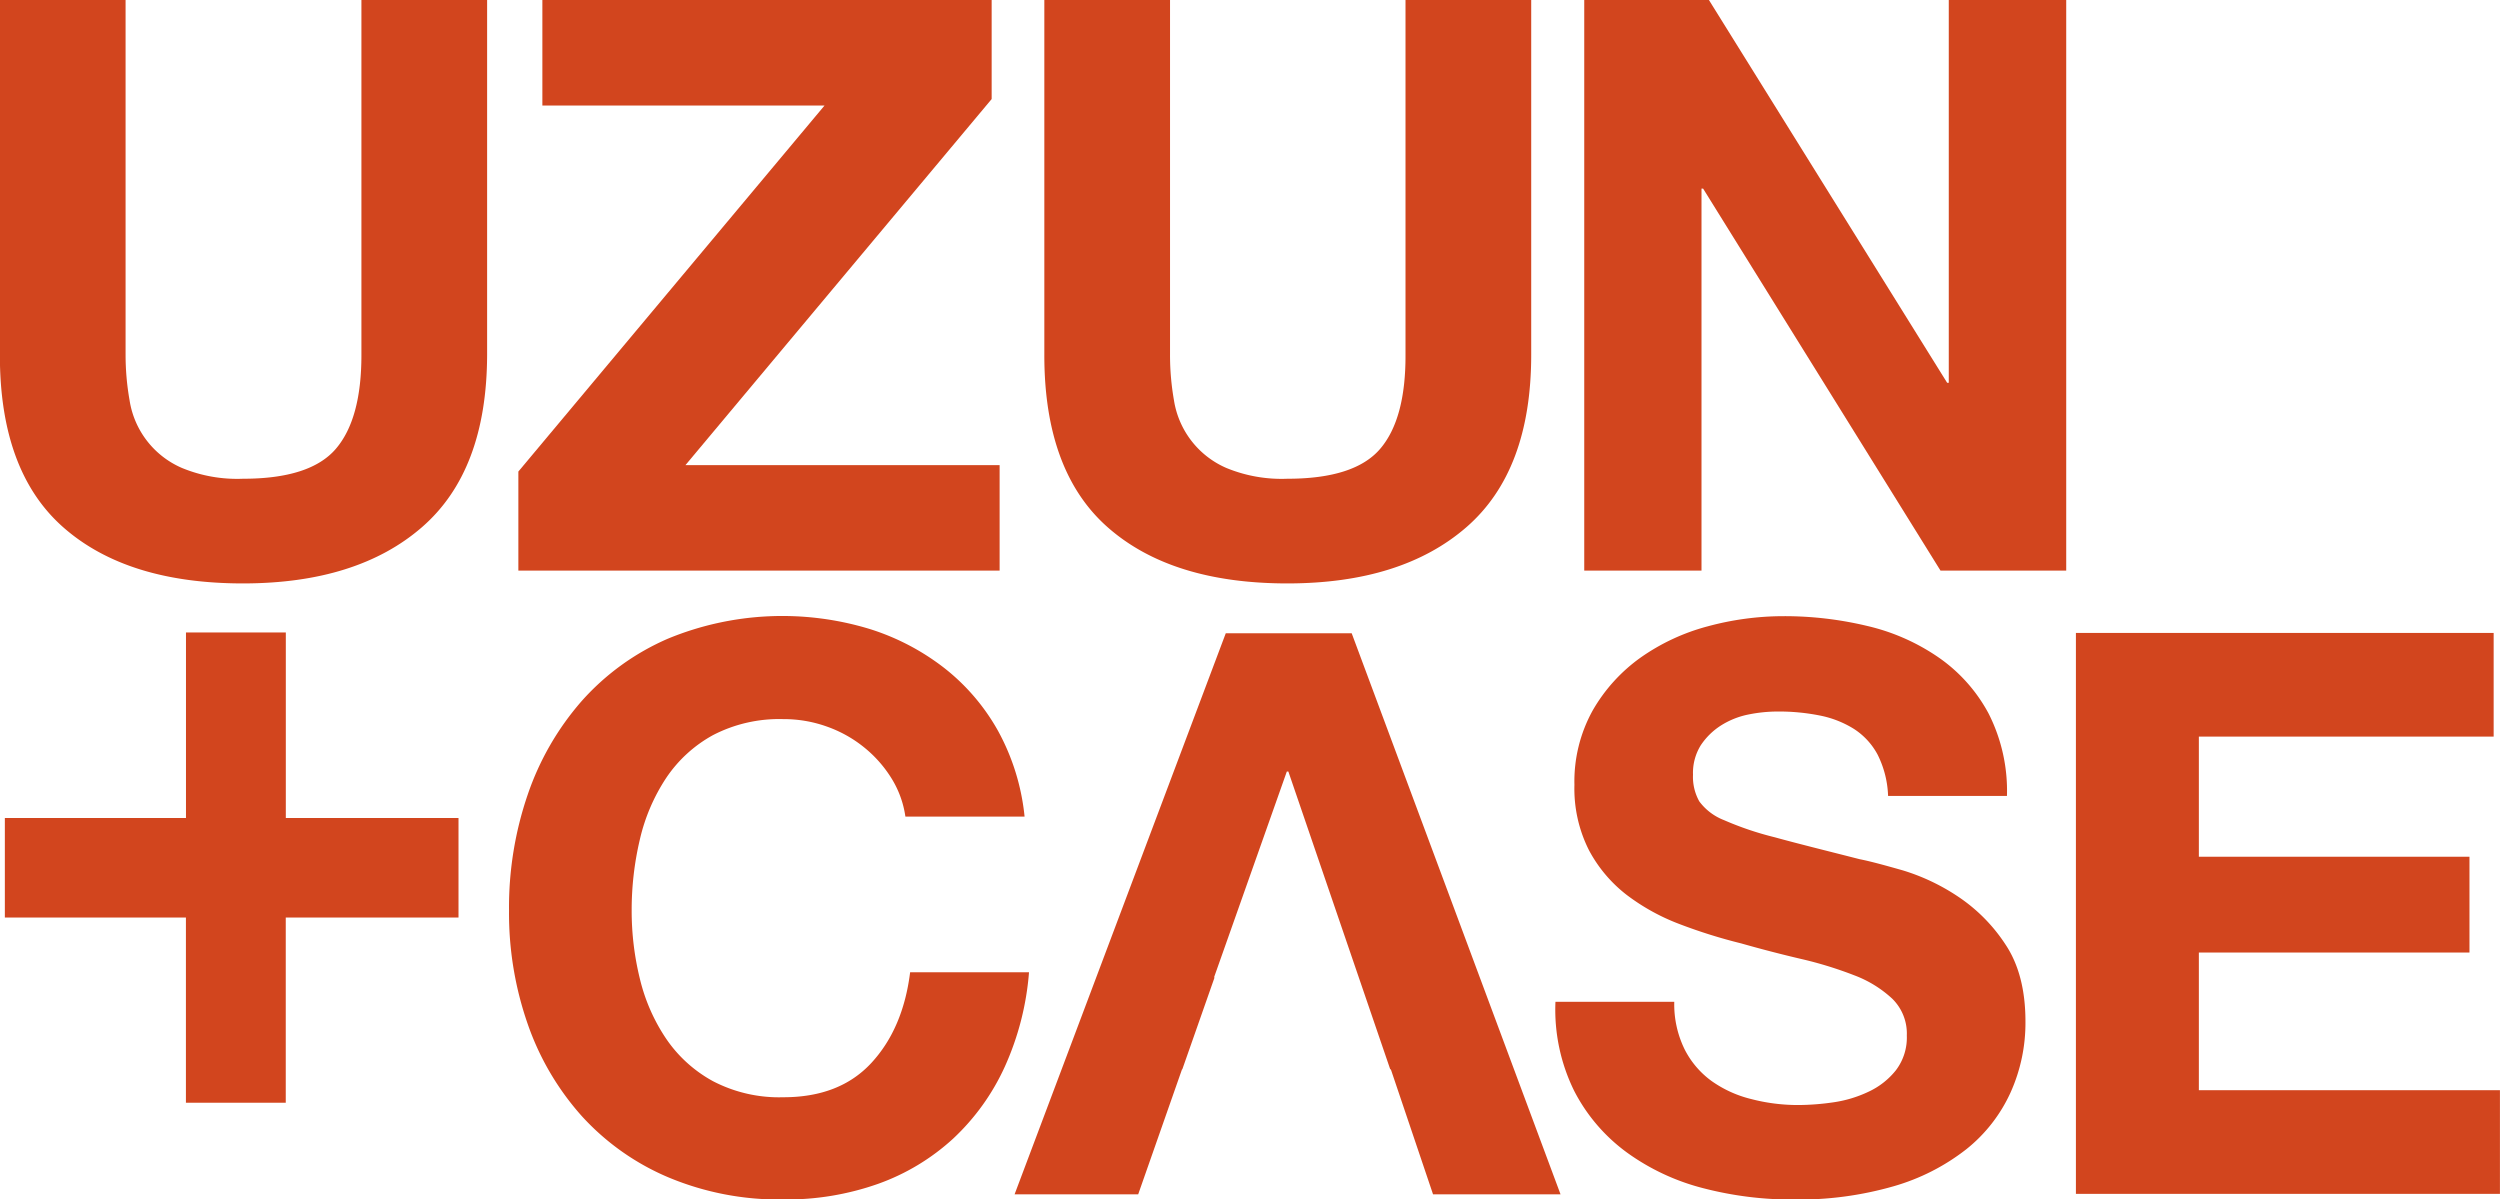
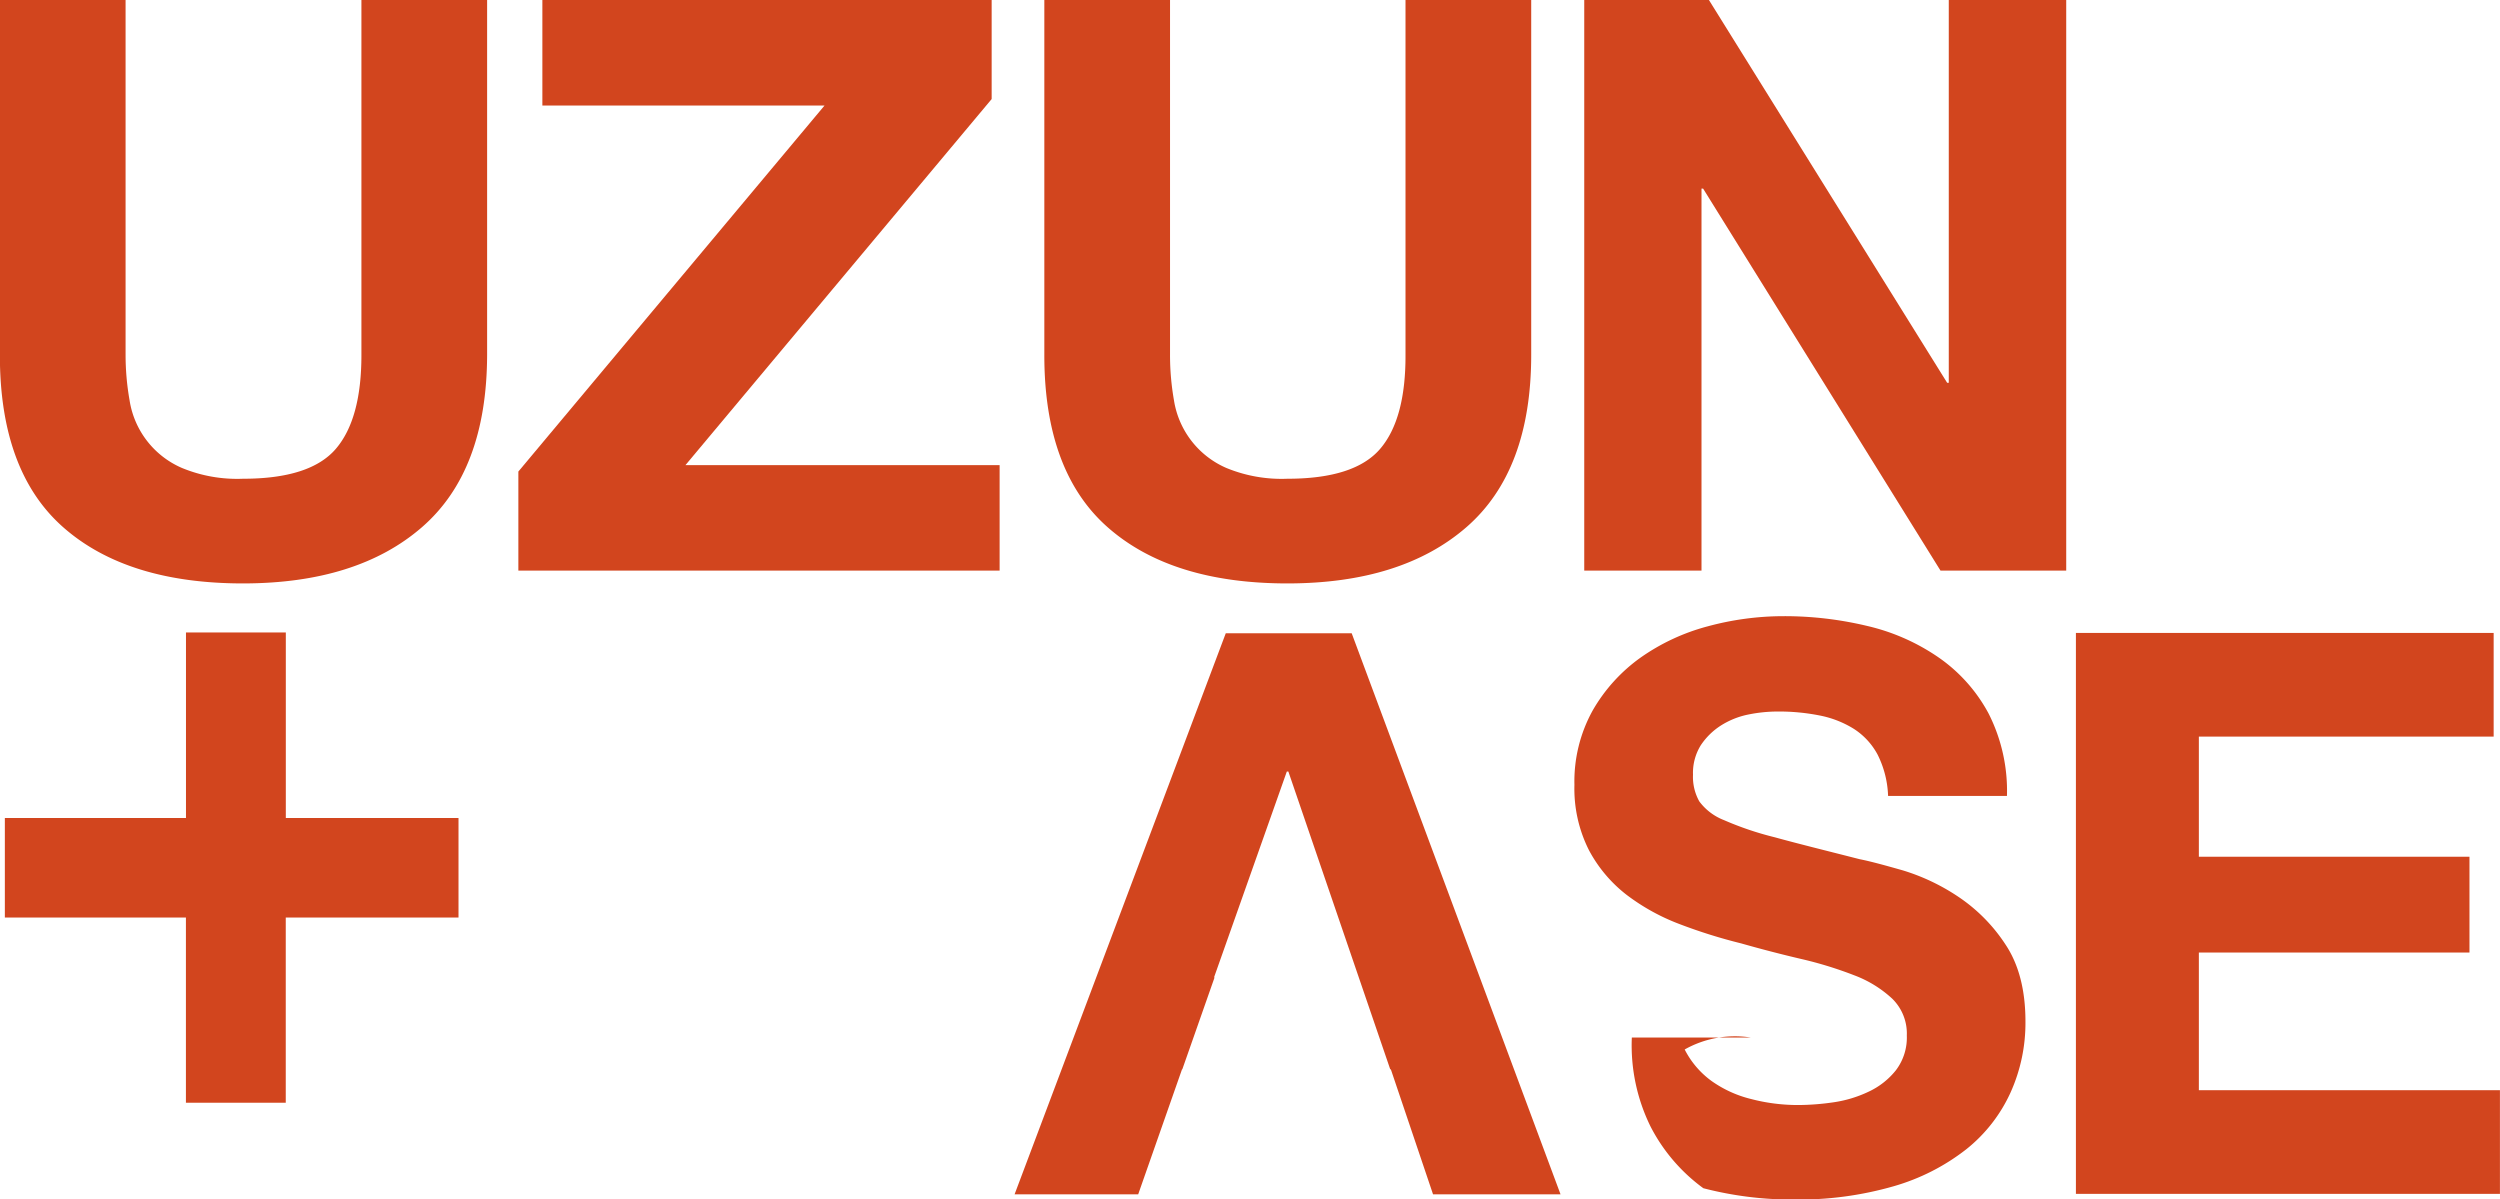
<svg xmlns="http://www.w3.org/2000/svg" id="Layer_1" data-name="Layer 1" viewBox="0 0 417.66 200.38">
  <defs>
    <style>.cls-1{fill:#d2451e;}</style>
  </defs>
-   <path class="cls-1" d="M268.1,426.12a20.52,20.52,0,0,0-4.57-5.15,20.94,20.94,0,0,0-6.21-3.46,21.25,21.25,0,0,0-7.25-1.24,24,24,0,0,0-11.76,2.67,22.36,22.36,0,0,0-7.84,7.18,31.45,31.45,0,0,0-4.38,10.24,51.22,51.22,0,0,0-1.37,11.88,47.52,47.52,0,0,0,1.37,11.41,30.7,30.7,0,0,0,4.38,10,22.45,22.45,0,0,0,7.84,7.11,23.89,23.89,0,0,0,11.76,2.68q9.4,0,14.7-5.74t6.47-15.14H291.1a47.14,47.14,0,0,1-4.05,15.79,37.91,37.91,0,0,1-8.62,12,36.86,36.86,0,0,1-12.55,7.56,46,46,0,0,1-15.81,2.61,47.83,47.83,0,0,1-19.27-3.72,41.26,41.26,0,0,1-14.44-10.24,45.34,45.34,0,0,1-9-15.33,56.2,56.2,0,0,1-3.13-19,58.07,58.07,0,0,1,3.13-19.37,46.49,46.49,0,0,1,9-15.6,41.11,41.11,0,0,1,14.44-10.44,50.1,50.1,0,0,1,33.84-1.56,39.58,39.58,0,0,1,12.28,6.45,35,35,0,0,1,9,10.51,37.53,37.53,0,0,1,4.44,14.34H270.45A16.54,16.54,0,0,0,268.1,426.12Z" transform="translate(-119.19 -296.13)" />
-   <path class="cls-1" d="M400.64,471.46a14.79,14.79,0,0,0,4.51,5.28,19.38,19.38,0,0,0,6.6,3,30.91,30.91,0,0,0,7.84,1,41.51,41.51,0,0,0,5.88-.45,20.36,20.36,0,0,0,5.88-1.77,12.62,12.62,0,0,0,4.57-3.58,9,9,0,0,0,1.83-5.81,8.16,8.16,0,0,0-2.41-6.13,19.25,19.25,0,0,0-6.34-3.92,64.75,64.75,0,0,0-8.89-2.74q-5-1.17-10.06-2.61a88,88,0,0,1-10.19-3.19,35.15,35.15,0,0,1-8.89-4.89,23.15,23.15,0,0,1-6.33-7.5,22.79,22.79,0,0,1-2.42-10.9,24.44,24.44,0,0,1,3.07-12.46,27.9,27.9,0,0,1,8-8.81,35,35,0,0,1,11.23-5.22,48.42,48.42,0,0,1,12.55-1.69,59.34,59.34,0,0,1,14.05,1.63A34.92,34.92,0,0,1,443.11,406a26.7,26.7,0,0,1,8.3,9.33,28.56,28.56,0,0,1,3.07,13.77H434.62a16.58,16.58,0,0,0-1.76-6.92,11.6,11.6,0,0,0-4-4.31,16.88,16.88,0,0,0-5.68-2.21,34.73,34.73,0,0,0-7-.66,24.68,24.68,0,0,0-5,.52,13.6,13.6,0,0,0-4.51,1.83,11.41,11.41,0,0,0-3.33,3.27,8.74,8.74,0,0,0-1.31,4.95,8.34,8.34,0,0,0,1.05,4.44,9.31,9.31,0,0,0,4.12,3.13,52.52,52.52,0,0,0,8.49,2.87c3.61,1,8.34,2.17,14.18,3.66,1.74.34,4.16,1,7.25,1.88a34.77,34.77,0,0,1,9.21,4.38,28,28,0,0,1,7.91,8q3.33,5,3.33,12.86a28.3,28.3,0,0,1-2.49,11.86,25.74,25.74,0,0,1-7.38,9.47,35.65,35.65,0,0,1-12.15,6.19,57.49,57.49,0,0,1-16.79,2.22,59,59,0,0,1-15-1.89A37.62,37.62,0,0,1,391,488.68a29.35,29.35,0,0,1-8.82-10.3,30.71,30.71,0,0,1-3.13-14.88h19.85A17.09,17.09,0,0,0,400.64,471.46Z" transform="translate(-119.19 -296.13)" />
+   <path class="cls-1" d="M400.64,471.46a14.79,14.79,0,0,0,4.51,5.28,19.38,19.38,0,0,0,6.6,3,30.91,30.91,0,0,0,7.84,1,41.51,41.51,0,0,0,5.88-.45,20.36,20.36,0,0,0,5.88-1.77,12.62,12.62,0,0,0,4.57-3.58,9,9,0,0,0,1.83-5.81,8.16,8.16,0,0,0-2.41-6.13,19.25,19.25,0,0,0-6.34-3.92,64.75,64.75,0,0,0-8.89-2.74q-5-1.17-10.06-2.61a88,88,0,0,1-10.19-3.19,35.15,35.15,0,0,1-8.89-4.89,23.15,23.15,0,0,1-6.33-7.5,22.79,22.79,0,0,1-2.42-10.9,24.44,24.44,0,0,1,3.07-12.46,27.9,27.9,0,0,1,8-8.81,35,35,0,0,1,11.23-5.22,48.42,48.42,0,0,1,12.55-1.69,59.34,59.34,0,0,1,14.05,1.63A34.92,34.92,0,0,1,443.11,406a26.7,26.7,0,0,1,8.3,9.33,28.56,28.56,0,0,1,3.07,13.77H434.62a16.58,16.58,0,0,0-1.76-6.92,11.6,11.6,0,0,0-4-4.31,16.88,16.88,0,0,0-5.68-2.21,34.73,34.73,0,0,0-7-.66,24.68,24.68,0,0,0-5,.52,13.6,13.6,0,0,0-4.51,1.83,11.41,11.41,0,0,0-3.33,3.27,8.74,8.74,0,0,0-1.31,4.95,8.34,8.34,0,0,0,1.05,4.44,9.31,9.31,0,0,0,4.12,3.13,52.52,52.52,0,0,0,8.49,2.87c3.61,1,8.34,2.17,14.18,3.66,1.74.34,4.16,1,7.25,1.88a34.77,34.77,0,0,1,9.21,4.38,28,28,0,0,1,7.91,8q3.33,5,3.33,12.86a28.3,28.3,0,0,1-2.49,11.86,25.74,25.74,0,0,1-7.38,9.47,35.65,35.65,0,0,1-12.15,6.19,57.49,57.49,0,0,1-16.79,2.22,59,59,0,0,1-15-1.89a29.35,29.35,0,0,1-8.82-10.3,30.71,30.71,0,0,1-3.13-14.88h19.85A17.09,17.09,0,0,0,400.64,471.46Z" transform="translate(-119.19 -296.13)" />
  <path class="cls-1" d="M535.79,401.87v17.32H486.54v20.07h45.21v16H486.54v23h50.3v17.32H466V401.87Z" transform="translate(-119.19 -296.13)" />
  <path class="cls-1" d="M195.79,432.79v16.63H166.93v30.94H150.25V449.42H120V432.79h30.26v-31h16.68v31Z" transform="translate(-119.19 -296.13)" />
  <path class="cls-1" d="M189.7,384.19q-10.81,9.4-29.91,9.41-19.36,0-30-9.35t-10.62-28.84V296.13h21v59.28a43.6,43.6,0,0,0,.67,7.61,14.76,14.76,0,0,0,8.75,11.29,24.16,24.16,0,0,0,10.22,1.8q11.21,0,15.49-5t4.27-15.69V296.13h21v59.28Q200.52,374.78,189.7,384.19Z" transform="translate(-119.19 -296.13)" />
  <path class="cls-1" d="M256.94,313.76H209.8V296.13h75.06v16.55L233.7,373.84h52.49v17.62h-80.4V374.91Z" transform="translate(-119.19 -296.13)" />
  <path class="cls-1" d="M364.19,384.19q-10.81,9.4-29.91,9.41-19.36,0-30-9.35t-10.62-28.84V296.13h21v59.28a43.59,43.59,0,0,0,.66,7.61,14.81,14.81,0,0,0,8.75,11.29,24.19,24.19,0,0,0,10.22,1.8q11.21,0,15.48-5T354,355.41V296.13h21v59.28Q375,374.78,364.19,384.19Z" transform="translate(-119.19 -296.13)" />
  <path class="cls-1" d="M404.69,296.13l39.8,63.95h.27V296.13h19.62v95.33h-21l-39.66-63.82h-.27v63.82H383.86V296.13Z" transform="translate(-119.19 -296.13)" />
  <polygon class="cls-1" points="202.82 163.29 214.98 128.9 215.24 128.9 232.26 178.65 232.36 178.65 239.41 199.53 260.71 199.53 225.82 105.8 204.78 105.8 169.5 199.53 190.15 199.53 197.47 178.65 197.52 178.65 202.91 163.29 202.82 163.29" />
</svg>